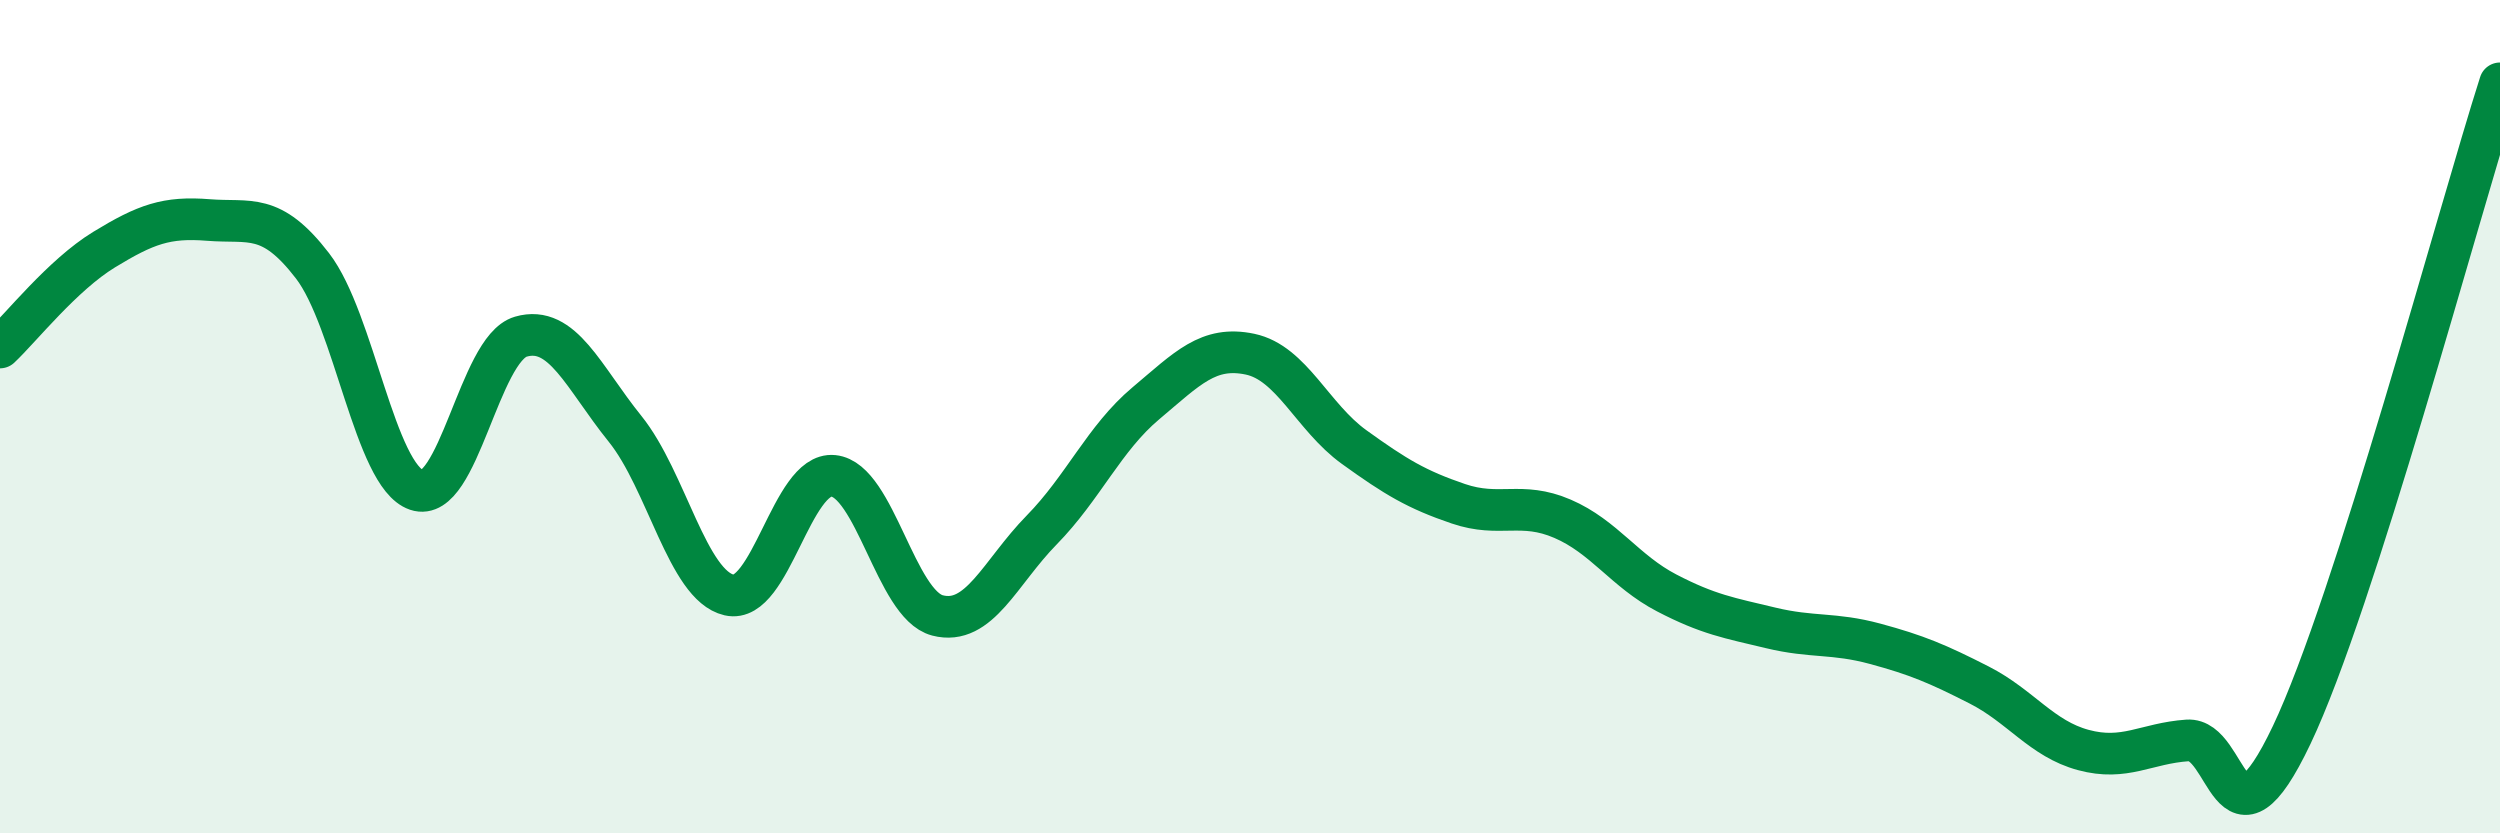
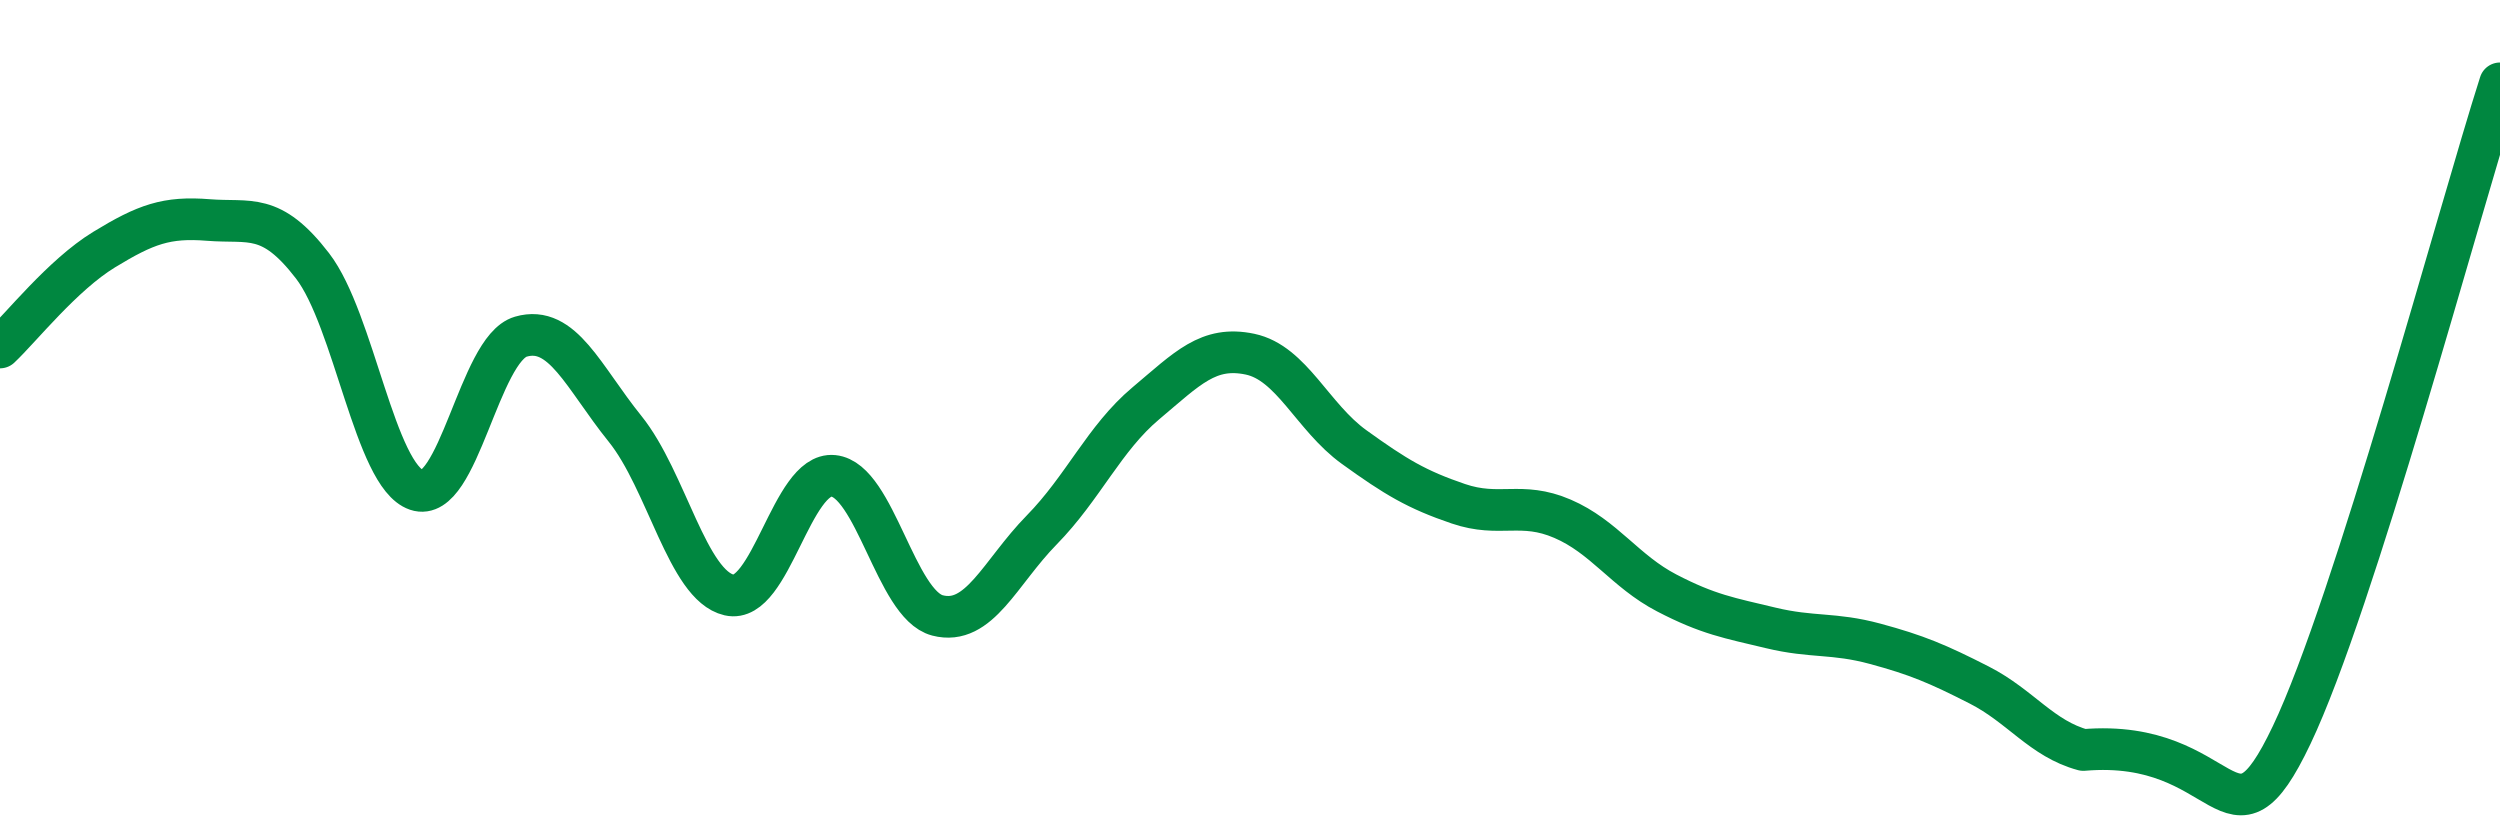
<svg xmlns="http://www.w3.org/2000/svg" width="60" height="20" viewBox="0 0 60 20">
-   <path d="M 0,8.34 C 0.5,7.87 1.5,6.6 2.5,5.99 C 3.5,5.38 4,5.2 5,5.28 C 6,5.36 6.5,5.08 7.5,6.38 C 8.5,7.68 9,11.42 10,11.76 C 11,12.1 11.5,8.37 12.5,8.08 C 13.5,7.79 14,9.05 15,10.29 C 16,11.53 16.5,14.05 17.5,14.28 C 18.5,14.51 19,11.32 20,11.42 C 21,11.52 21.5,14.51 22.5,14.77 C 23.5,15.03 24,13.74 25,12.72 C 26,11.7 26.5,10.52 27.5,9.68 C 28.5,8.84 29,8.29 30,8.5 C 31,8.71 31.5,10.01 32.5,10.73 C 33.5,11.45 34,11.75 35,12.09 C 36,12.43 36.5,12.02 37.5,12.45 C 38.5,12.88 39,13.71 40,14.23 C 41,14.75 41.5,14.83 42.5,15.07 C 43.5,15.31 44,15.18 45,15.45 C 46,15.72 46.5,15.93 47.5,16.44 C 48.5,16.95 49,17.73 50,18 C 51,18.27 51.5,17.84 52.5,17.77 C 53.5,17.7 53.5,20.79 55,17.64 C 56.5,14.49 59,5.13 60,2L60 20L0 20Z" fill="#008740" opacity="0.1" stroke-linecap="round" stroke-linejoin="round" />
-   <path d="M 0,8.34 C 0.5,7.87 1.5,6.6 2.5,5.99 C 3.5,5.38 4,5.2 5,5.28 C 6,5.36 6.5,5.08 7.5,6.38 C 8.5,7.68 9,11.42 10,11.76 C 11,12.1 11.5,8.37 12.5,8.08 C 13.5,7.79 14,9.05 15,10.29 C 16,11.53 16.5,14.05 17.5,14.28 C 18.5,14.51 19,11.32 20,11.42 C 21,11.52 21.5,14.51 22.5,14.77 C 23.5,15.03 24,13.74 25,12.72 C 26,11.7 26.5,10.52 27.5,9.68 C 28.5,8.84 29,8.29 30,8.5 C 31,8.71 31.5,10.01 32.5,10.73 C 33.5,11.45 34,11.75 35,12.09 C 36,12.43 36.5,12.02 37.5,12.45 C 38.5,12.88 39,13.71 40,14.23 C 41,14.75 41.5,14.83 42.5,15.07 C 43.5,15.31 44,15.18 45,15.45 C 46,15.72 46.5,15.93 47.5,16.44 C 48.5,16.95 49,17.73 50,18 C 51,18.27 51.5,17.84 52.5,17.77 C 53.5,17.7 53.5,20.79 55,17.64 C 56.5,14.49 59,5.13 60,2" stroke="#008740" stroke-width="1" fill="none" stroke-linecap="round" stroke-linejoin="round" />
+   <path d="M 0,8.34 C 0.5,7.87 1.5,6.6 2.5,5.99 C 3.5,5.38 4,5.2 5,5.28 C 6,5.36 6.5,5.08 7.5,6.38 C 8.5,7.68 9,11.42 10,11.76 C 11,12.1 11.5,8.37 12.5,8.08 C 13.5,7.79 14,9.05 15,10.29 C 16,11.53 16.5,14.05 17.5,14.28 C 18.5,14.51 19,11.32 20,11.42 C 21,11.52 21.5,14.51 22.5,14.77 C 23.5,15.03 24,13.74 25,12.72 C 26,11.7 26.5,10.52 27.5,9.68 C 28.5,8.84 29,8.29 30,8.5 C 31,8.71 31.5,10.01 32.5,10.73 C 33.5,11.45 34,11.75 35,12.09 C 36,12.43 36.5,12.02 37.5,12.45 C 38.5,12.88 39,13.71 40,14.23 C 41,14.75 41.5,14.83 42.5,15.07 C 43.5,15.31 44,15.18 45,15.45 C 46,15.72 46.5,15.93 47.5,16.44 C 48.5,16.95 49,17.73 50,18 C 53.5,17.7 53.5,20.79 55,17.64 C 56.5,14.49 59,5.13 60,2" stroke="#008740" stroke-width="1" fill="none" stroke-linecap="round" stroke-linejoin="round" />
</svg>